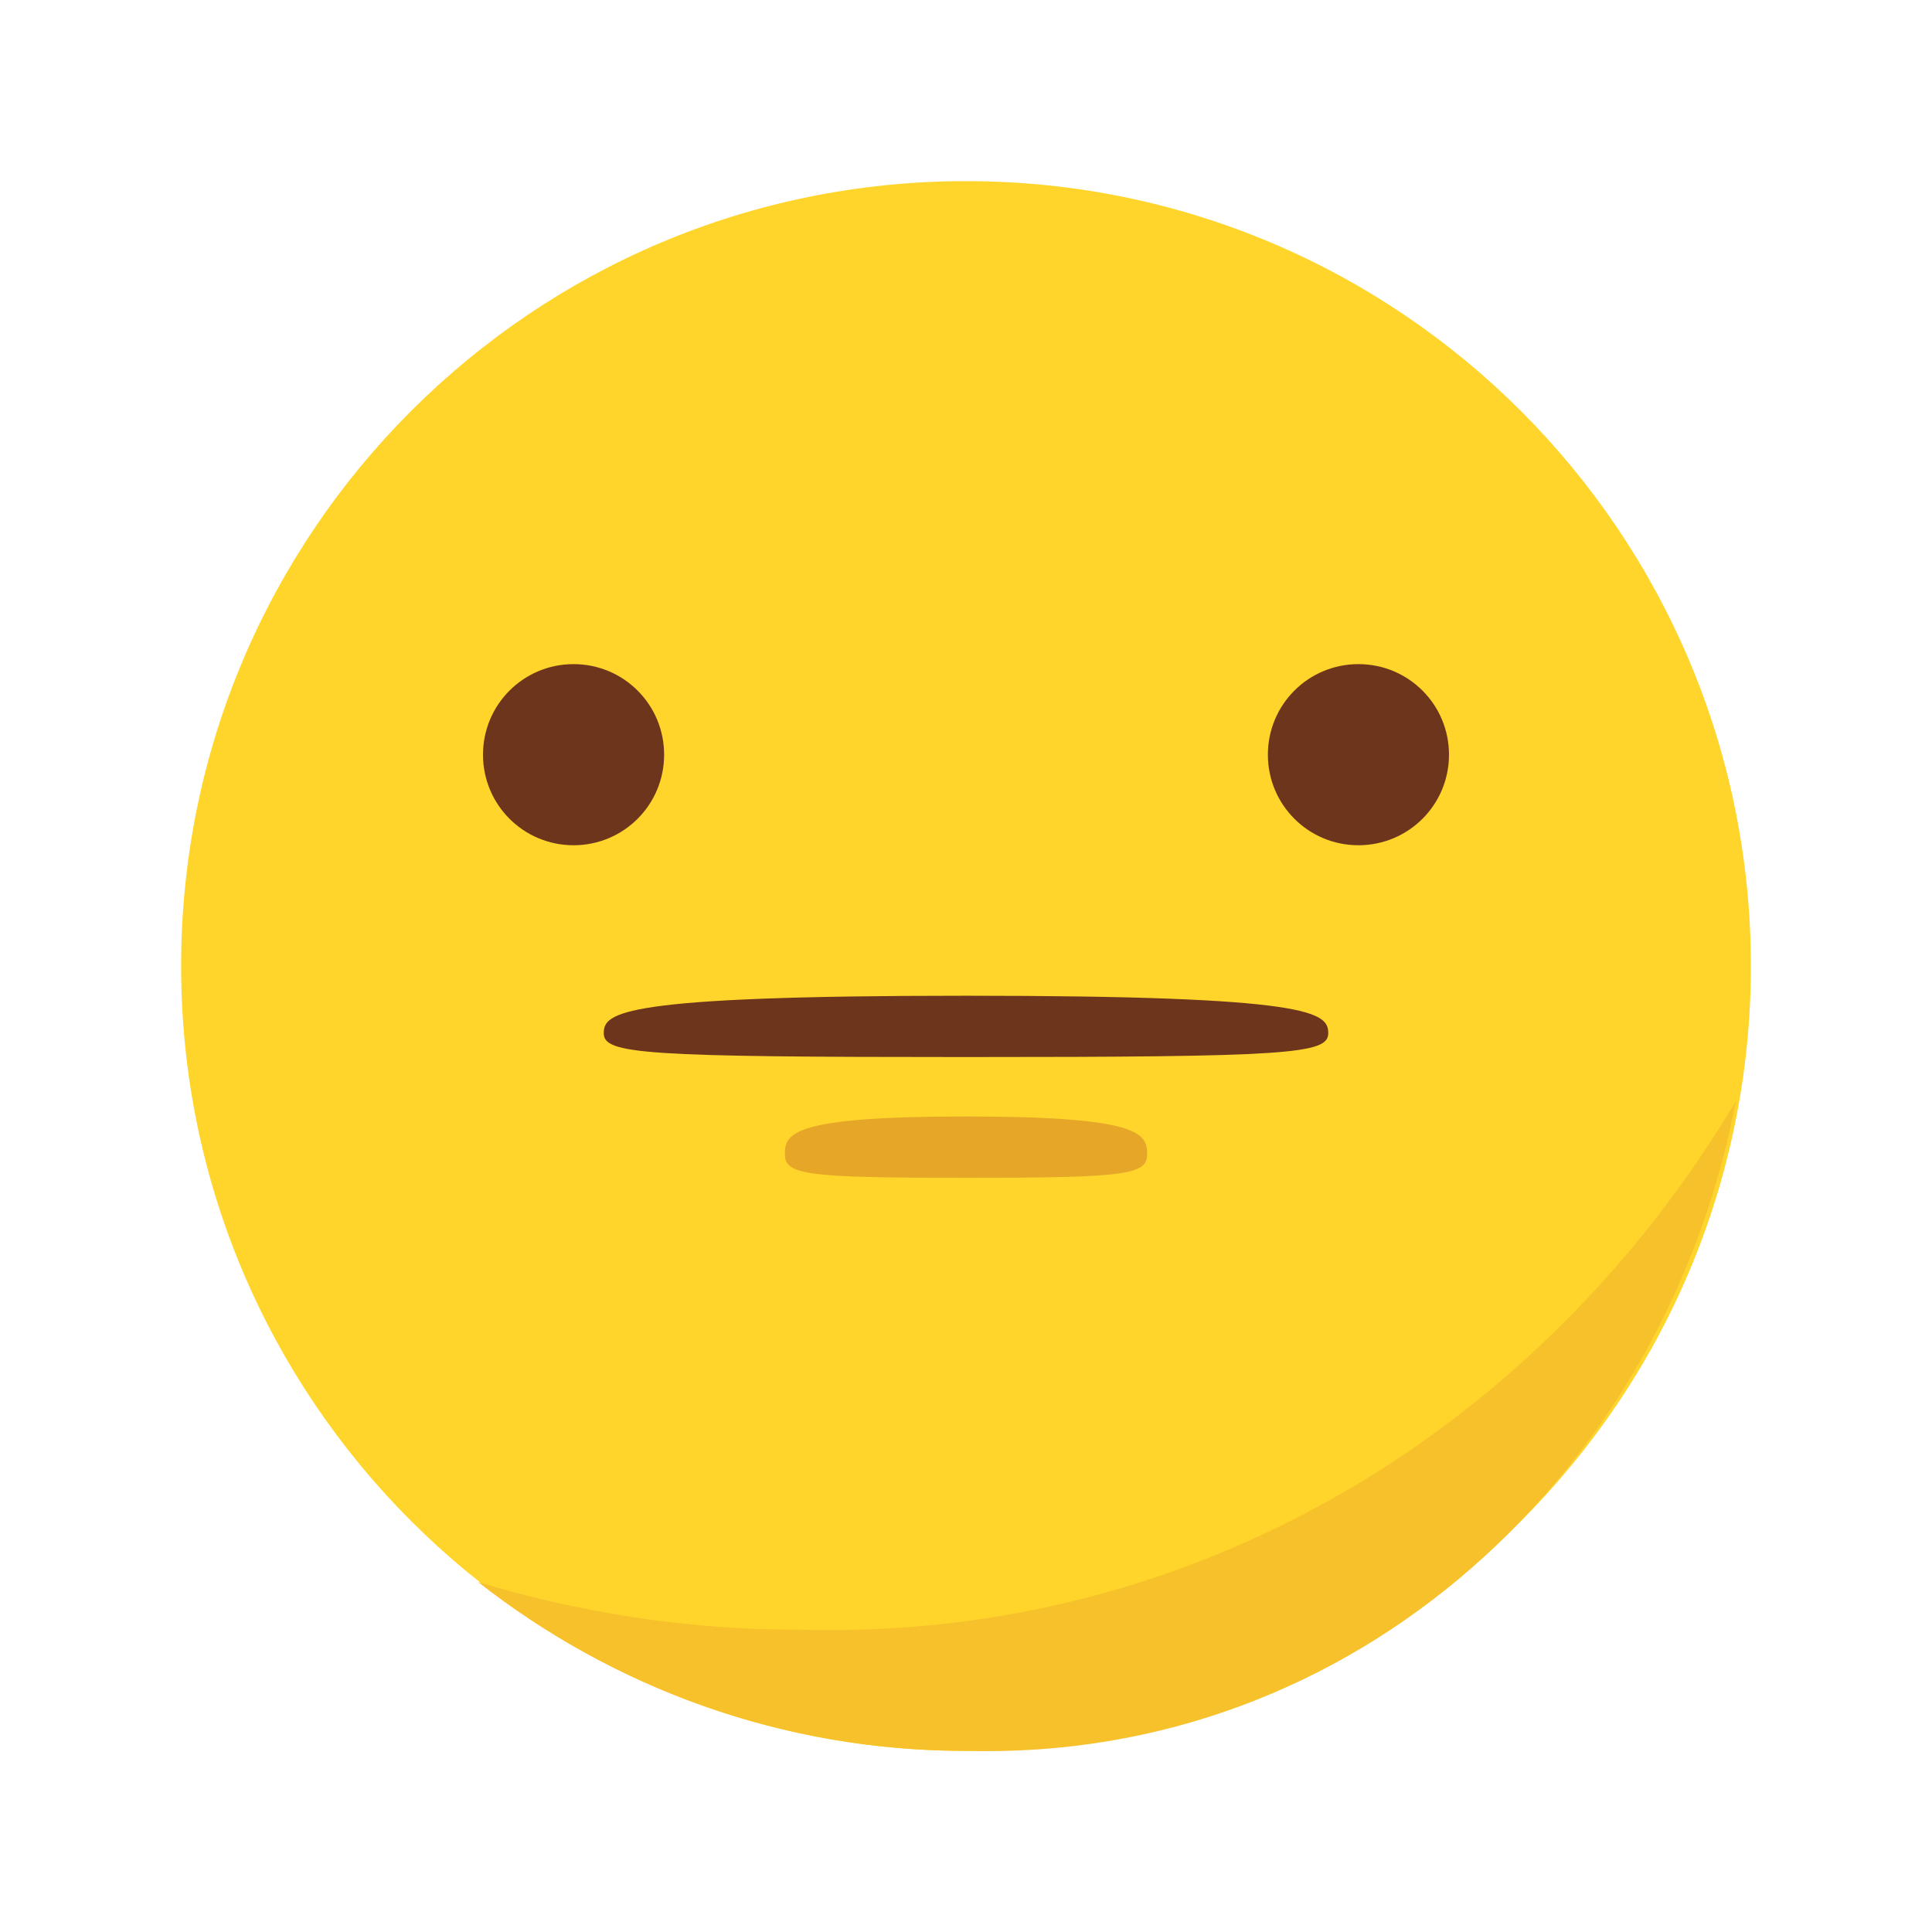
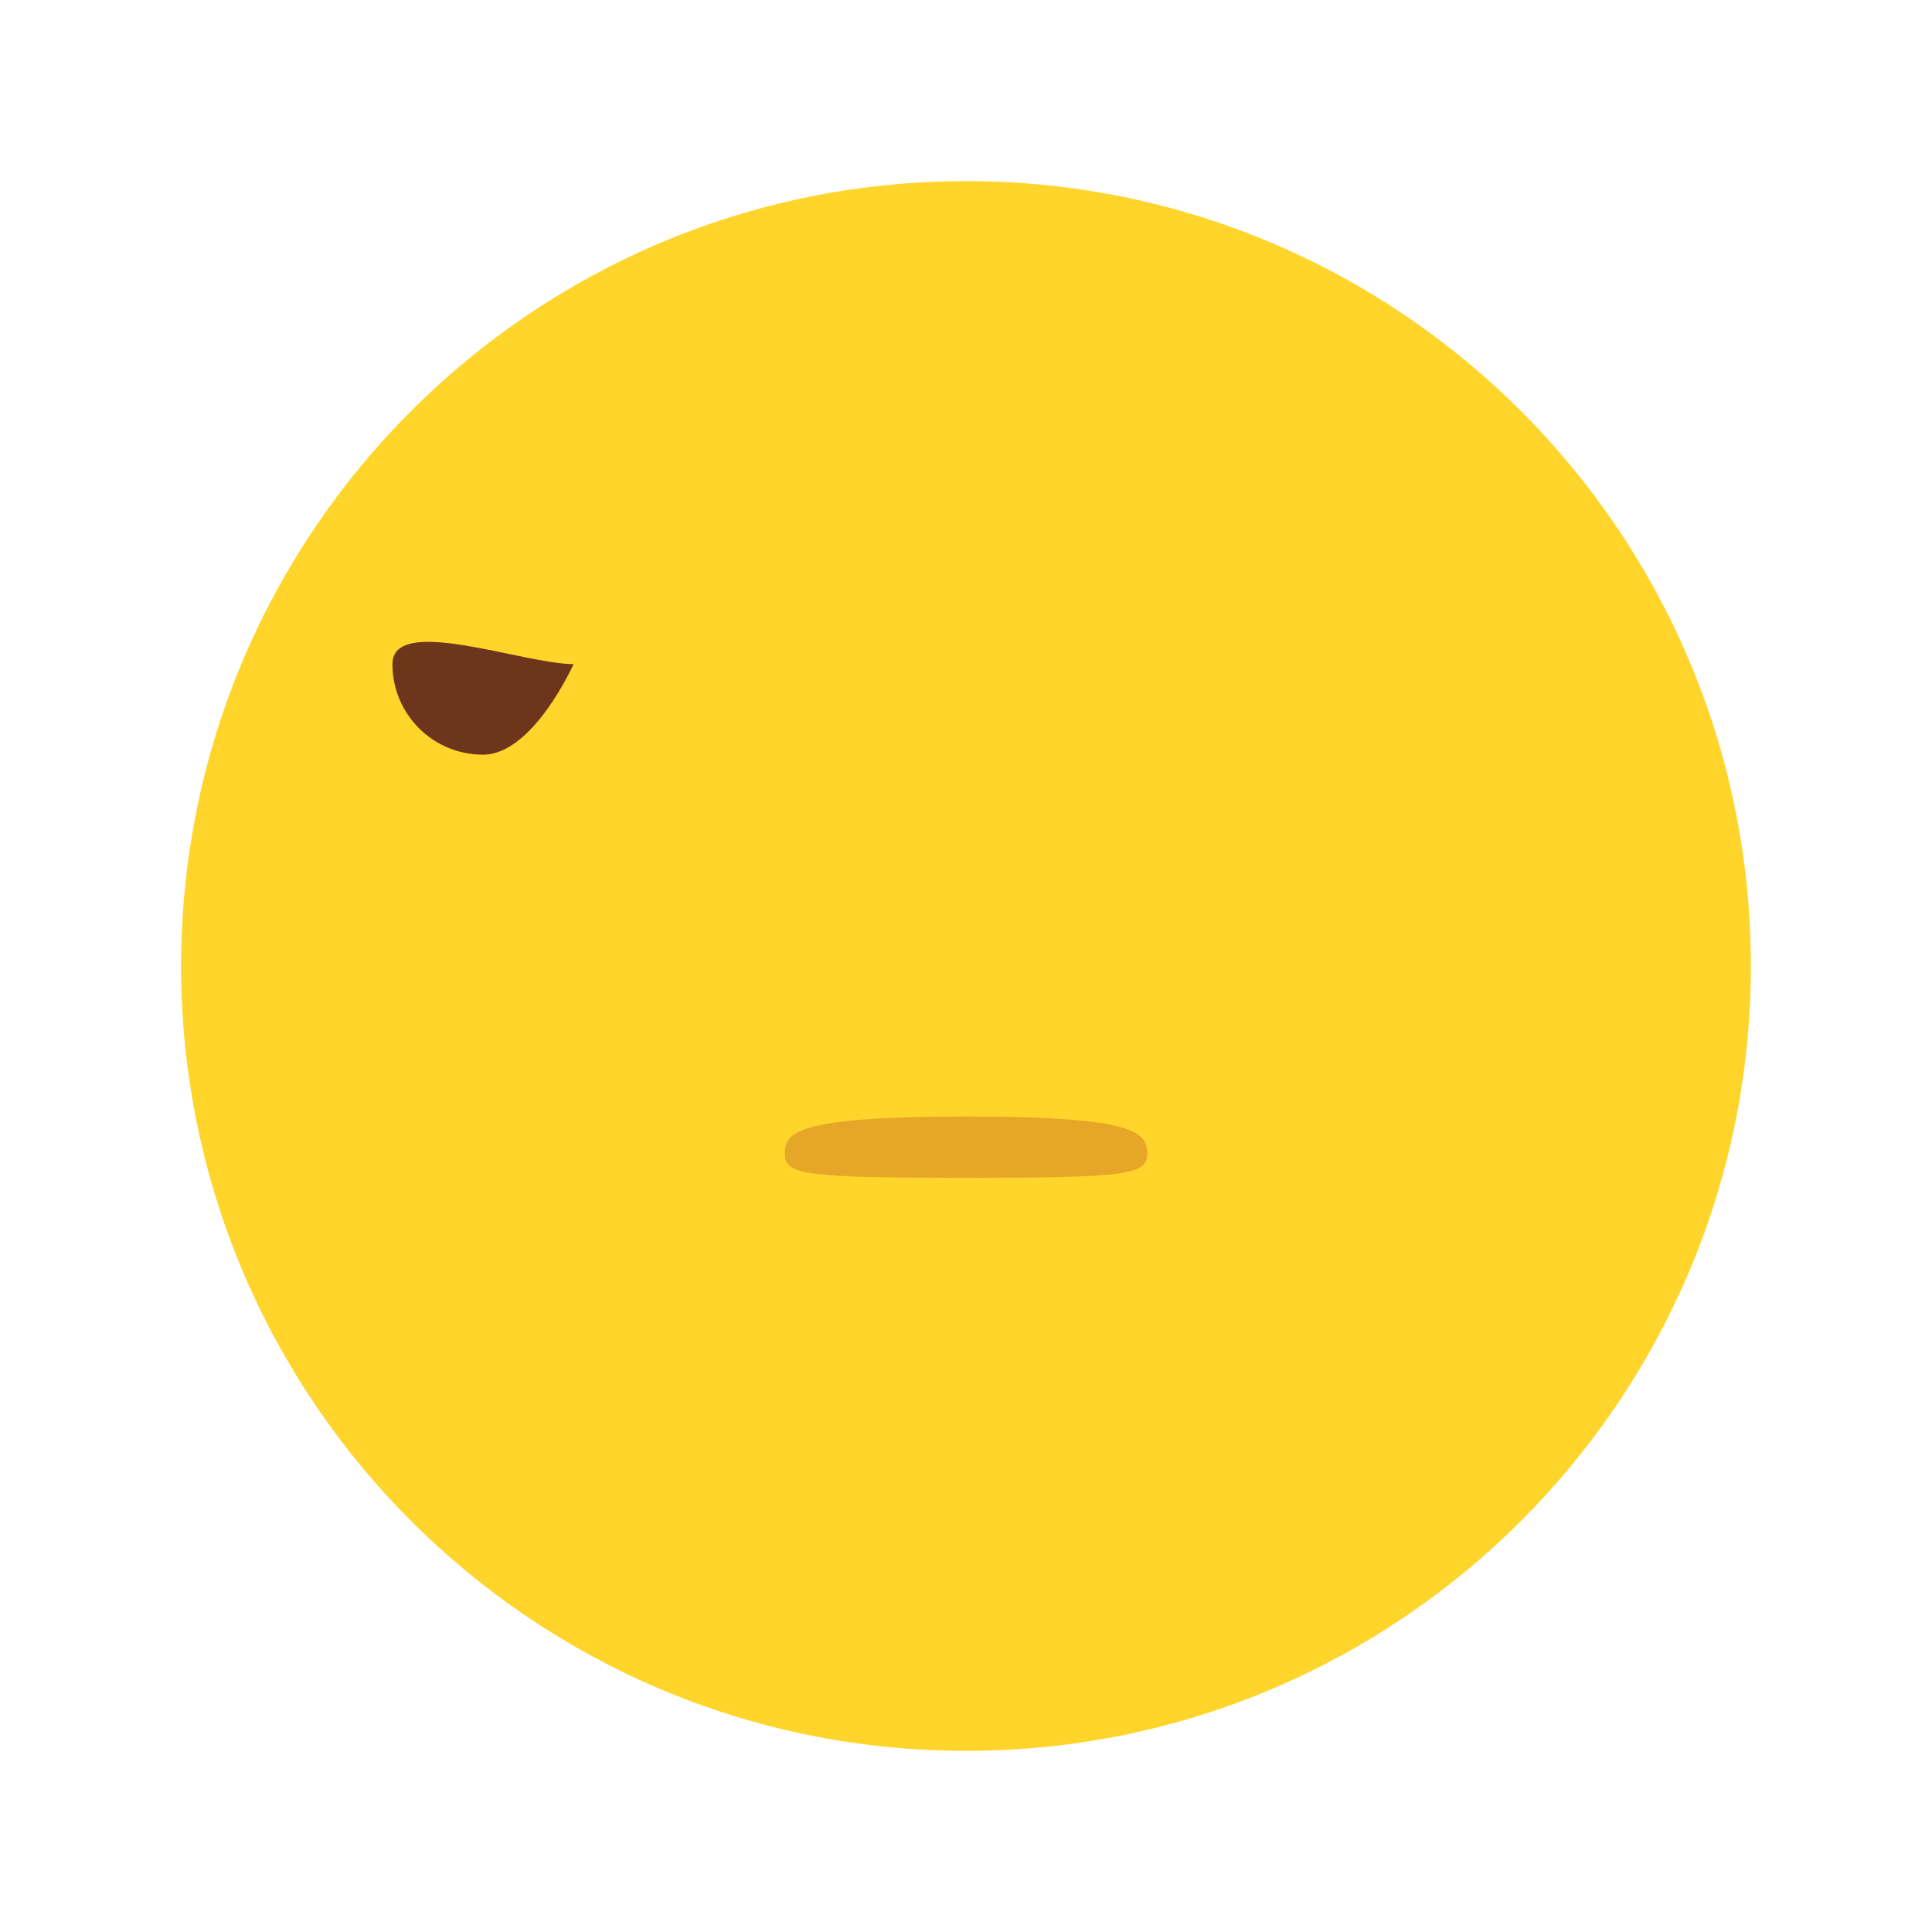
<svg xmlns="http://www.w3.org/2000/svg" enable-background="new 0 0 64 64" height="64px" id="Layer_1" version="1.1" viewBox="0 0 64 64" width="64px" xml:space="preserve">
  <path d="M32,6c14.357,0,26,11.642,26,26S46.357,58,32,58S6,46.358,6,32S17.643,6,32,6z" fill="#FFD52B" id="XMLID_3892_" />
-   <path d="M45,22c1.66,0,3,1.34,3,3s-1.34,3-3,3s-3-1.34-3-3S43.34,22,45,22z" fill="#6E351D" id="XMLID_3872_" />
-   <path d="M19,22c1.66,0,3,1.34,3,3s-1.34,3-3,3s-3-1.34-3-3S17.34,22,19,22z" fill="#6E351D" id="XMLID_3859_" />
+   <path d="M19,22s-1.34,3-3,3s-3-1.34-3-3S17.34,22,19,22z" fill="#6E351D" id="XMLID_3859_" />
  <g id="XMLID_3617_">
-     <path d="M44,34.229c0,0.687-1.308,0.787-12,0.787s-12-0.1-12-0.787s0.501-1.244,12-1.244   S44,33.542,44,34.229z" fill="#6E351D" id="XMLID_502_" />
-   </g>
+     </g>
  <g id="XMLID_3616_">
    <path d="M38,38.229c0,0.687-0.653,0.787-6,0.787s-6-0.1-6-0.787s0.25-1.244,6-1.244   S38,37.542,38,38.229z" fill="#E6A627" id="XMLID_1065_" />
  </g>
-   <path d="M26.5,53.987c-3.71,0.002-7.289-0.558-10.664-1.582C20.276,55.889,25.892,58.003,32,58  c12.934,0.351,23.175-9.285,25.506-21.531C51.15,47.14,39.843,54.349,26.5,53.987z" fill="#F7C12B" id="XMLID_98_" />
</svg>